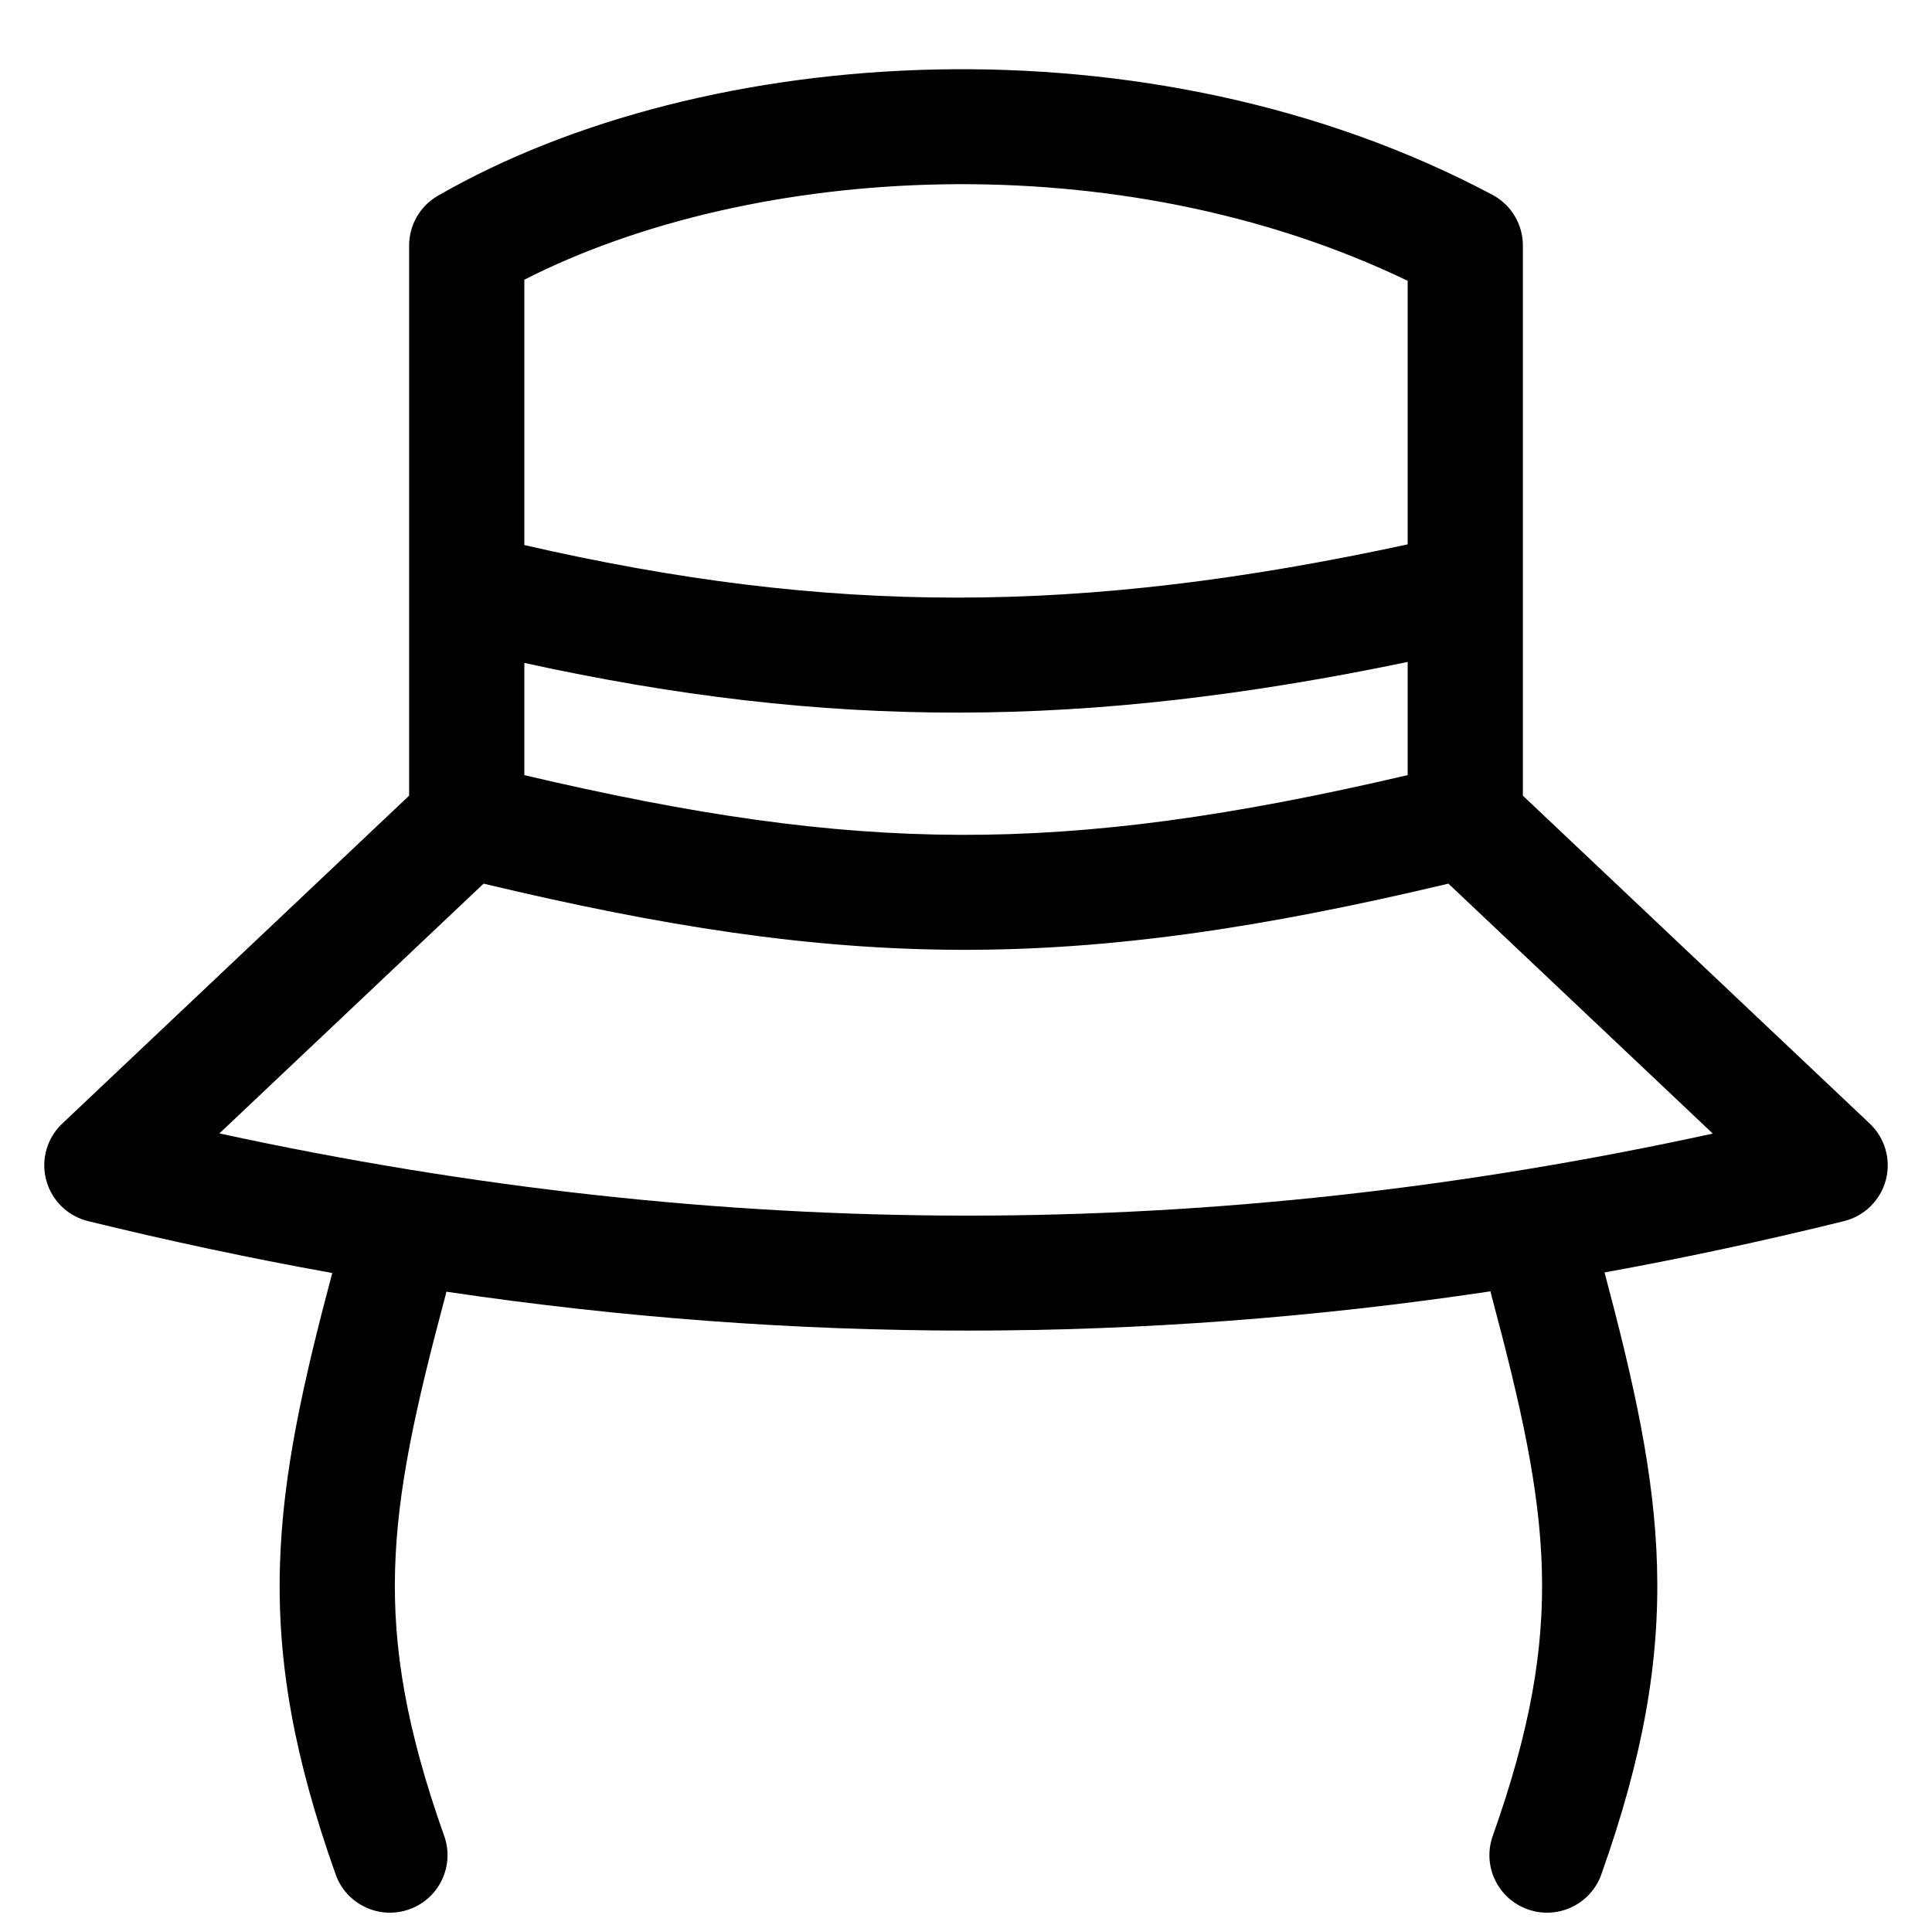
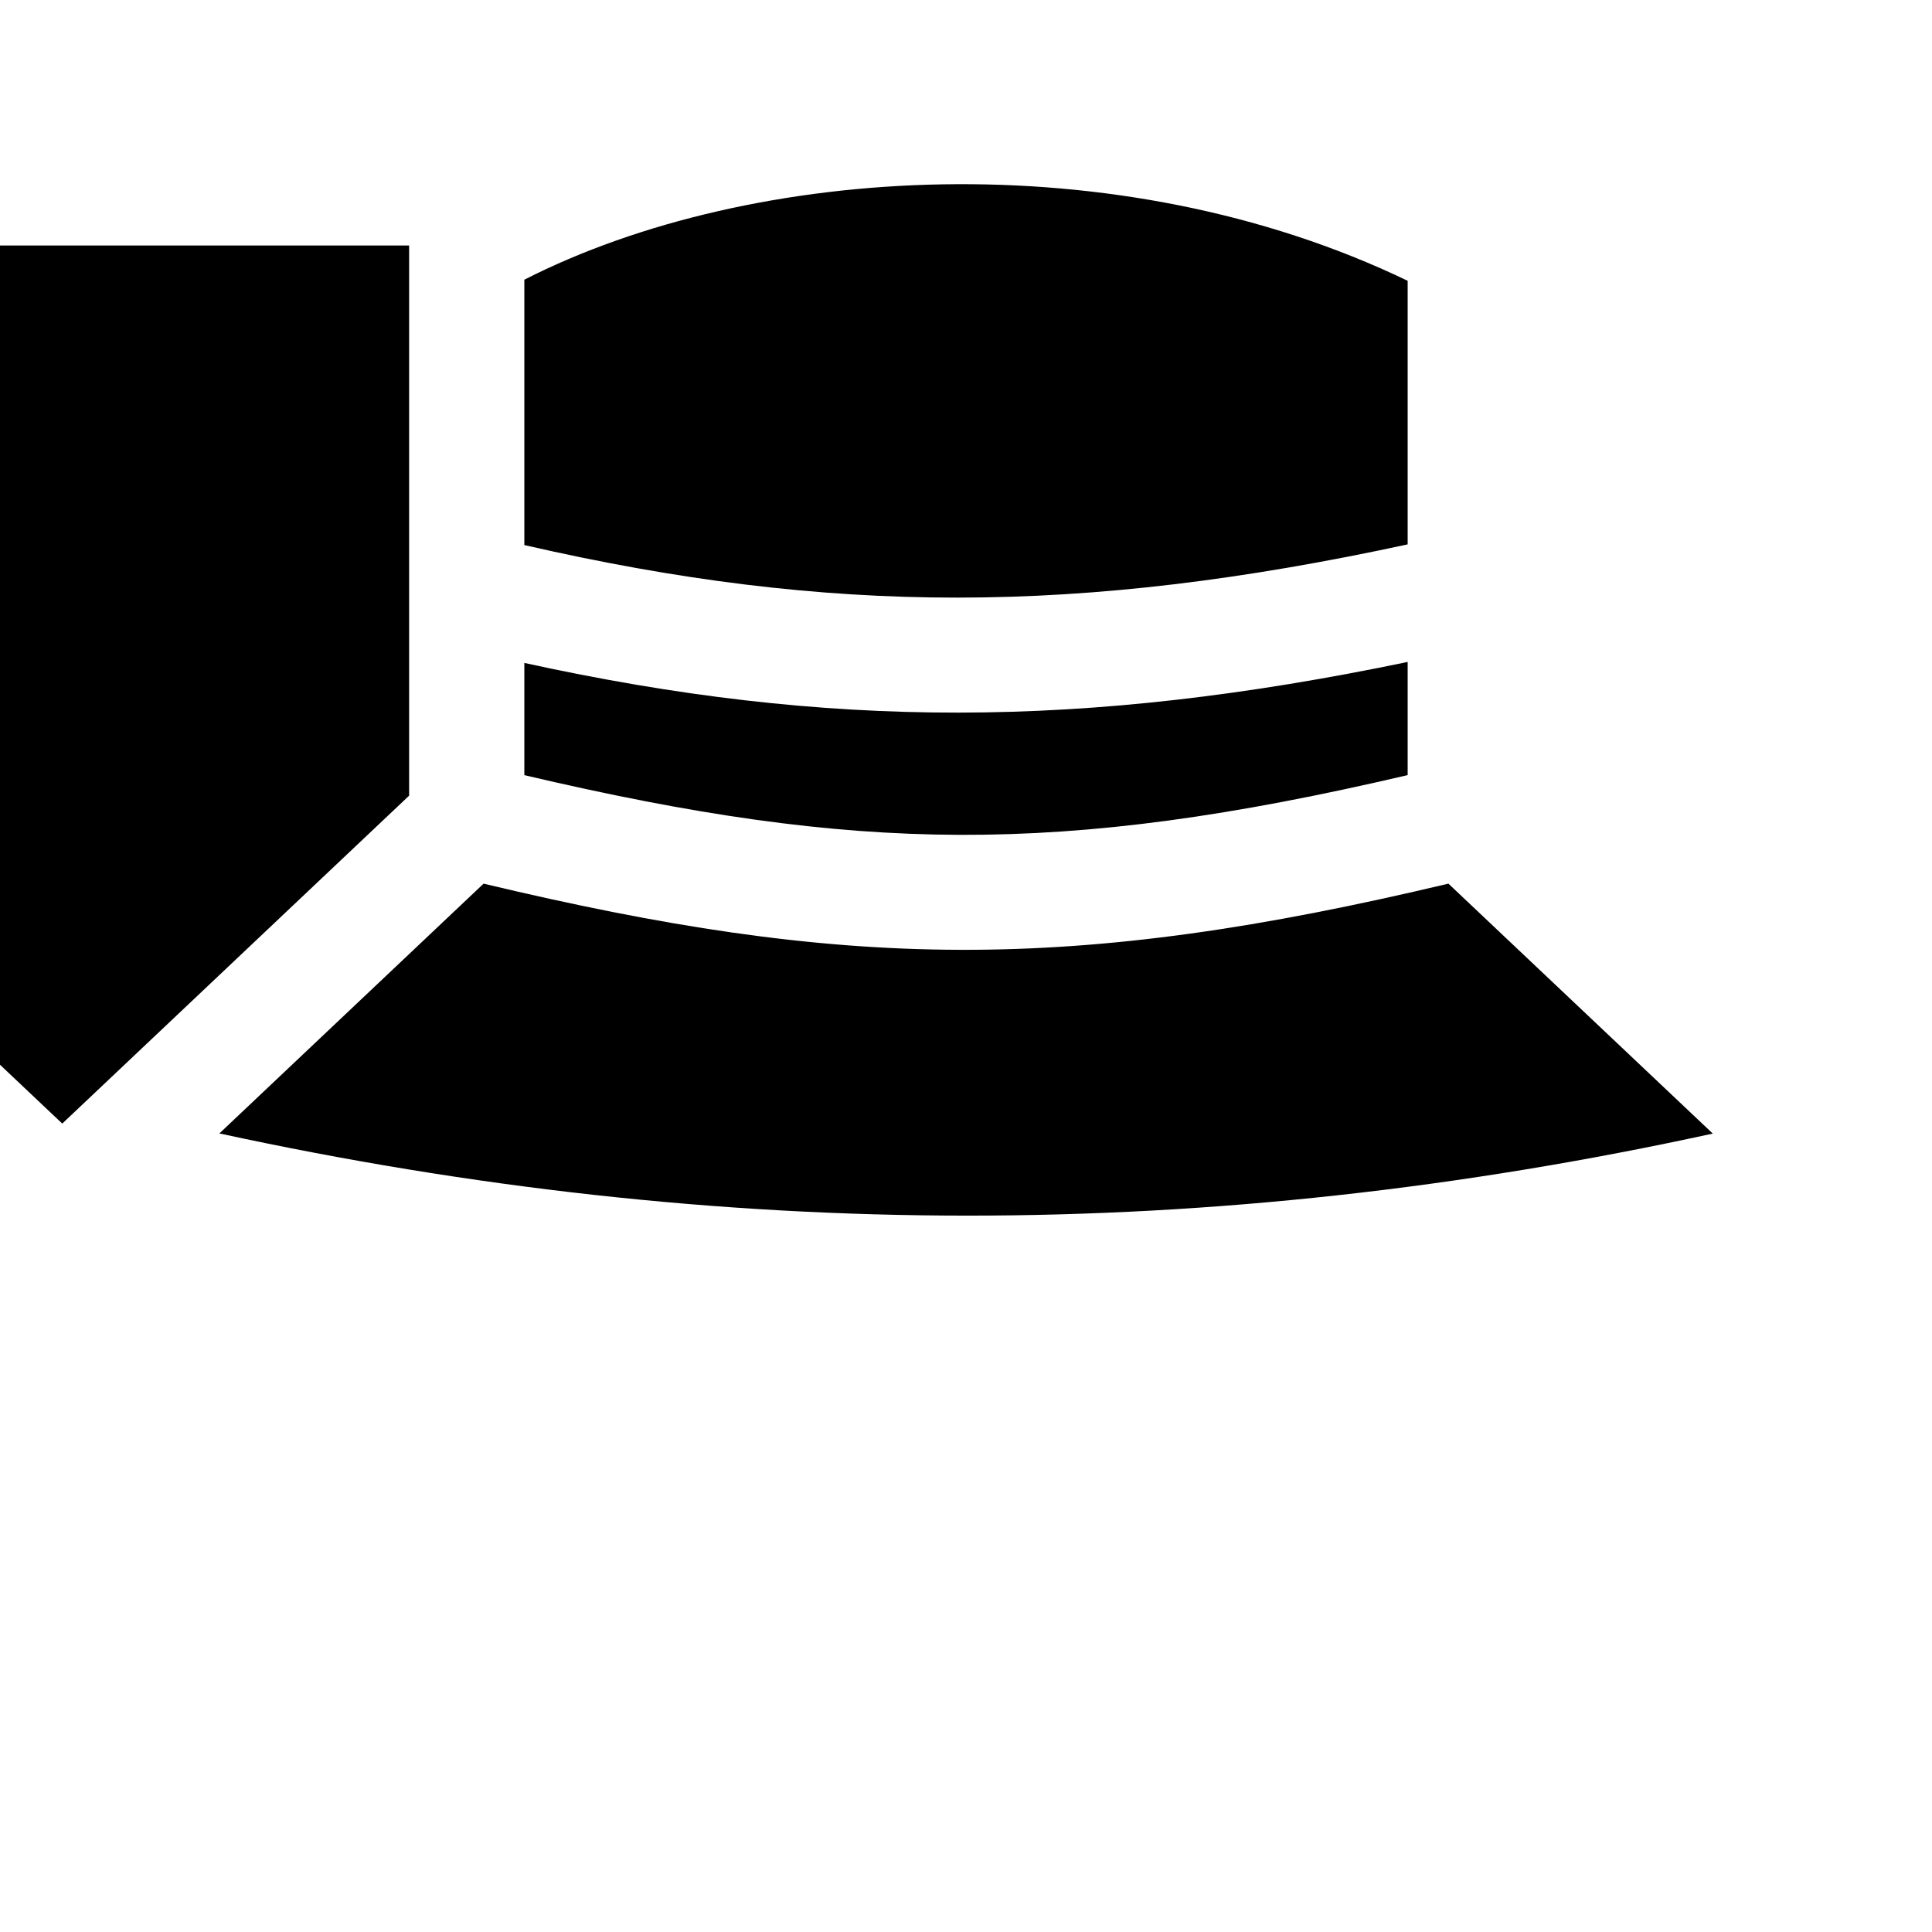
<svg xmlns="http://www.w3.org/2000/svg" fill="#000000" width="800px" height="800px" version="1.1" viewBox="144 144 512 512">
-   <path d="m252.42 209.06v145.8l-91.922 86.902c-4.059 3.832-5.691 9.57-4.258 14.961 1.43 5.387 5.695 9.566 11.121 10.895 21.684 5.305 43.23 9.883 64.688 13.738-7.691 28.922-13.176 53.098-13.867 77.684-0.719 25.504 3.723 50.609 14.762 81.691 2.816 7.93 11.539 12.082 19.488 9.27 7.945-2.809 12.105-11.516 9.289-19.449-10.09-28.414-13.605-49.734-13.02-70.656 0.598-21.281 5.441-42.988 13.383-72.676 0.078-0.301 0.148-0.605 0.211-0.906 92.711 13.738 183.96 13.781 276.7-0.098 0.066 0.336 0.145 0.672 0.234 1.004 7.938 29.688 12.781 51.395 13.379 72.676 0.59 20.922-2.926 42.242-13.02 70.656-2.816 7.934 1.344 16.641 9.293 19.449 7.945 2.812 16.672-1.34 19.488-9.27 11.039-31.082 15.477-56.188 14.762-81.691-0.691-24.629-6.195-48.84-13.91-77.828 21.047-3.82 42.188-8.352 63.449-13.602 5.418-1.336 9.672-5.516 11.098-10.902 1.422-5.387-0.211-11.117-4.262-14.945l-91.926-86.902v-145.8c0-5.629-3.109-10.801-8.09-13.445-90.719-48.211-208.78-40.426-279.43 0.25-4.727 2.723-7.637 7.75-7.637 13.195zm30.535 9.062v70.324c81.035 18.602 147.16 18.602 234.09-0.18v-69.852c-76.844-36.984-173.68-31.082-234.09-0.293zm244.89 160.05c-49.656 11.816-89.68 17.668-129.55 17.539-39.766-0.129-78.688-6.207-126.14-17.535l-70.016 66.195c133.57 28.922 262.26 29.152 395.77 0.039zm-244.89-28.754v-29.738c80.621 17.668 148.52 17.535 234.09-0.258v29.988c-46.492 10.879-82.969 15.945-118.66 15.832-35.566-0.117-70.992-5.379-115.44-15.824z" fill-rule="evenodd" />
+   <path d="m252.42 209.06v145.8l-91.922 86.902l-91.926-86.902v-145.8c0-5.629-3.109-10.801-8.09-13.445-90.719-48.211-208.78-40.426-279.43 0.25-4.727 2.723-7.637 7.75-7.637 13.195zm30.535 9.062v70.324c81.035 18.602 147.16 18.602 234.09-0.18v-69.852c-76.844-36.984-173.68-31.082-234.09-0.293zm244.89 160.05c-49.656 11.816-89.68 17.668-129.55 17.539-39.766-0.129-78.688-6.207-126.14-17.535l-70.016 66.195c133.57 28.922 262.26 29.152 395.77 0.039zm-244.89-28.754v-29.738c80.621 17.668 148.52 17.535 234.09-0.258v29.988c-46.492 10.879-82.969 15.945-118.66 15.832-35.566-0.117-70.992-5.379-115.44-15.824z" fill-rule="evenodd" />
</svg>